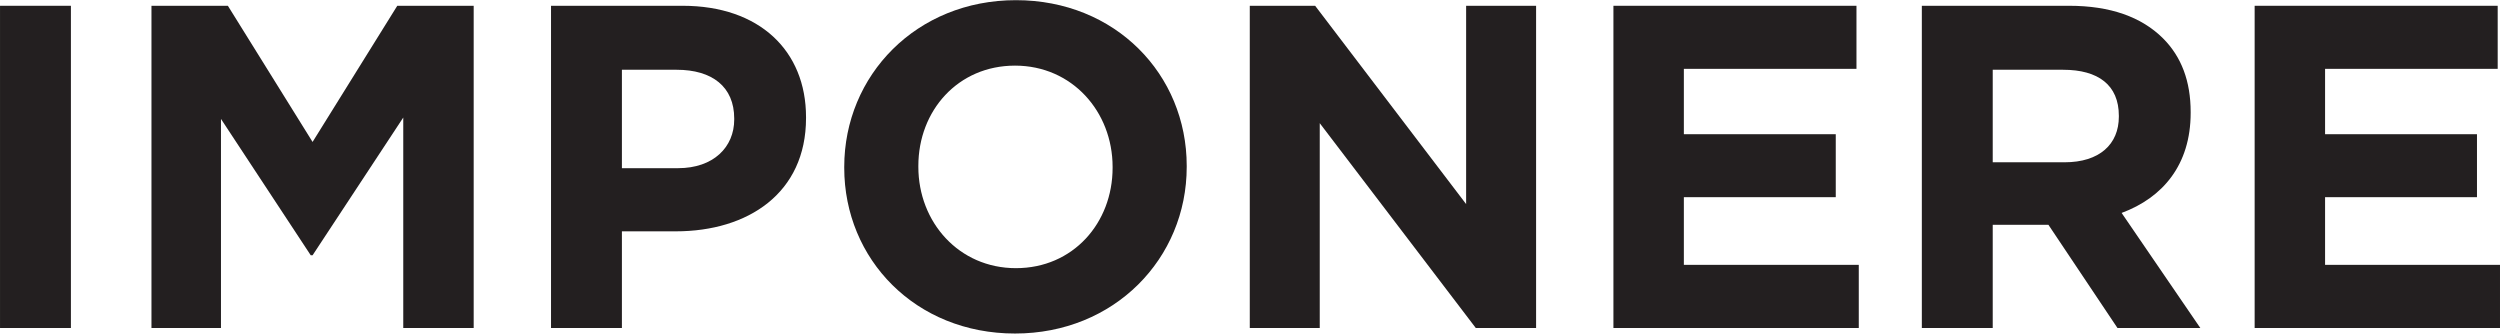
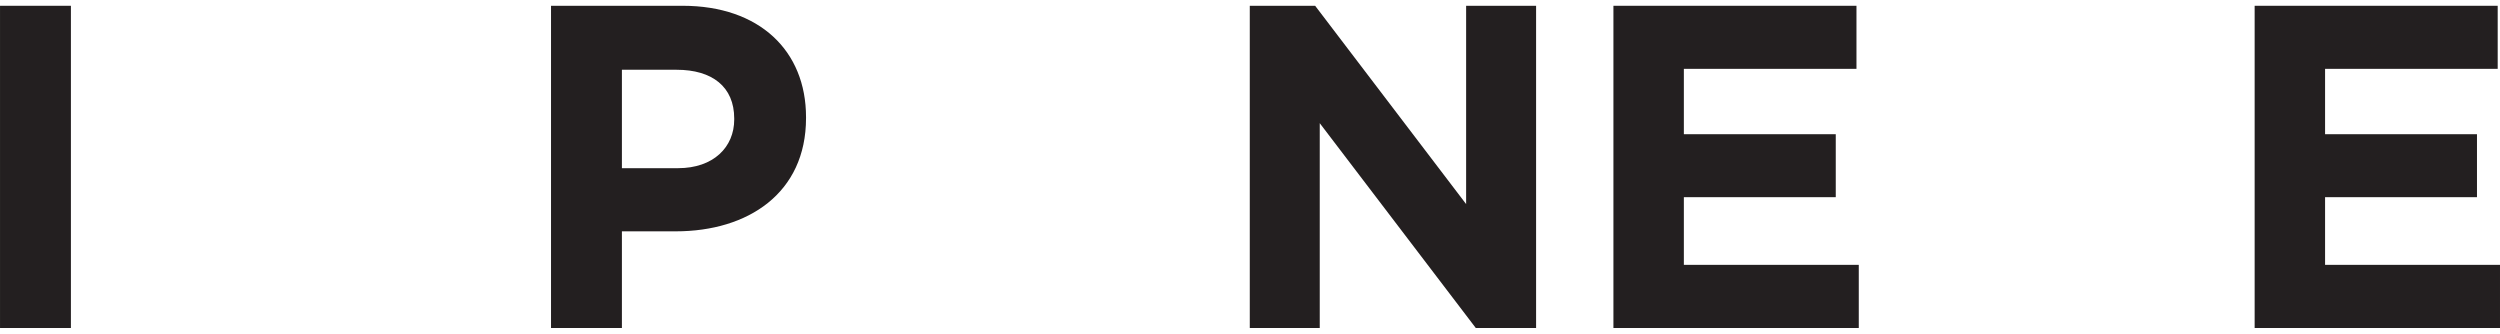
<svg xmlns="http://www.w3.org/2000/svg" width="100%" height="100%" viewBox="0 0 967 129" version="1.1" xml:space="preserve" style="fill-rule:evenodd;clip-rule:evenodd;stroke-linejoin:round;stroke-miterlimit:2;">
  <g transform="matrix(1,0,0,1,-756.666,-3215.77)">
    <g transform="matrix(3.561,0,0,3.561,-63.022,-7600.81)">
      <rect x="230.187" y="3038.14" width="7.7" height="35" style="fill:rgb(35,31,32);fill-rule:nonzero;" />
-       <path d="M246.637,3073.14L254.187,3073.14L254.187,3050.43L263.937,3065.24L264.137,3065.24L273.987,3050.28L273.987,3073.14L281.637,3073.14L281.637,3038.14L273.337,3038.14L264.137,3052.93L254.937,3038.14L246.637,3038.14L246.637,3073.14Z" style="fill:rgb(35,31,32);fill-rule:nonzero;" />
      <path d="M290.037,3073.14L297.737,3073.14L297.737,3062.64L303.587,3062.64C311.437,3062.64 317.737,3058.49 317.737,3050.34L317.737,3050.24C317.737,3043.03 312.687,3038.14 304.337,3038.14L290.037,3038.14L290.037,3073.14ZM297.737,3055.78L297.737,3045.09L303.687,3045.09C307.537,3045.09 309.937,3046.93 309.937,3050.39L309.937,3050.49C309.937,3053.49 307.687,3055.78 303.837,3055.78L297.737,3055.78Z" style="fill:rgb(35,31,32);fill-rule:nonzero;" />
-       <path d="M340.437,3073.74C351.237,3073.74 359.087,3065.59 359.087,3055.64L359.087,3055.53C359.087,3045.59 351.337,3037.53 340.537,3037.53C329.737,3037.53 321.887,3045.68 321.887,3055.64L321.887,3055.74C321.887,3065.68 329.637,3073.74 340.437,3073.74ZM340.537,3066.64C334.337,3066.64 329.937,3061.64 329.937,3055.64L329.937,3055.53C329.937,3049.53 334.237,3044.64 340.437,3044.64C346.637,3044.64 351.037,3049.64 351.037,3055.64L351.037,3055.74C351.037,3061.74 346.737,3066.64 340.537,3066.64Z" style="fill:rgb(35,31,32);fill-rule:nonzero;" />
      <path d="M365.937,3073.14L373.537,3073.14L373.537,3050.89L390.487,3073.14L397.037,3073.14L397.037,3038.14L389.437,3038.14L389.437,3059.68L373.037,3038.14L365.937,3038.14L365.937,3073.14Z" style="fill:rgb(35,31,32);fill-rule:nonzero;" />
      <path d="M405.437,3073.14L432.087,3073.14L432.087,3066.28L413.087,3066.28L413.087,3058.93L429.587,3058.93L429.587,3052.09L413.087,3052.09L413.087,3044.99L431.837,3044.99L431.837,3038.14L405.437,3038.14L405.437,3073.14Z" style="fill:rgb(35,31,32);fill-rule:nonzero;" />
-       <path d="M438.937,3073.14L446.637,3073.14L446.637,3061.93L452.687,3061.93L460.187,3073.14L469.187,3073.14L460.637,3060.64C465.087,3058.99 468.137,3055.43 468.137,3049.78L468.137,3049.68C468.137,3046.34 467.137,3043.68 465.137,3041.68C462.787,3039.34 459.387,3038.14 454.937,3038.14L438.937,3038.14L438.937,3073.14ZM446.637,3055.14L446.637,3045.09L454.287,3045.09C458.087,3045.09 460.337,3046.74 460.337,3050.09L460.337,3050.18C460.337,3053.18 458.237,3055.14 454.437,3055.14L446.637,3055.14Z" style="fill:rgb(35,31,32);fill-rule:nonzero;" />
      <path d="M475.087,3073.14L501.737,3073.14L501.737,3066.28L482.737,3066.28L482.737,3058.93L499.237,3058.93L499.237,3052.09L482.737,3052.09L482.737,3044.99L501.487,3044.99L501.487,3038.14L475.087,3038.14L475.087,3073.14Z" style="fill:rgb(35,31,32);fill-rule:nonzero;" />
    </g>
  </g>
</svg>